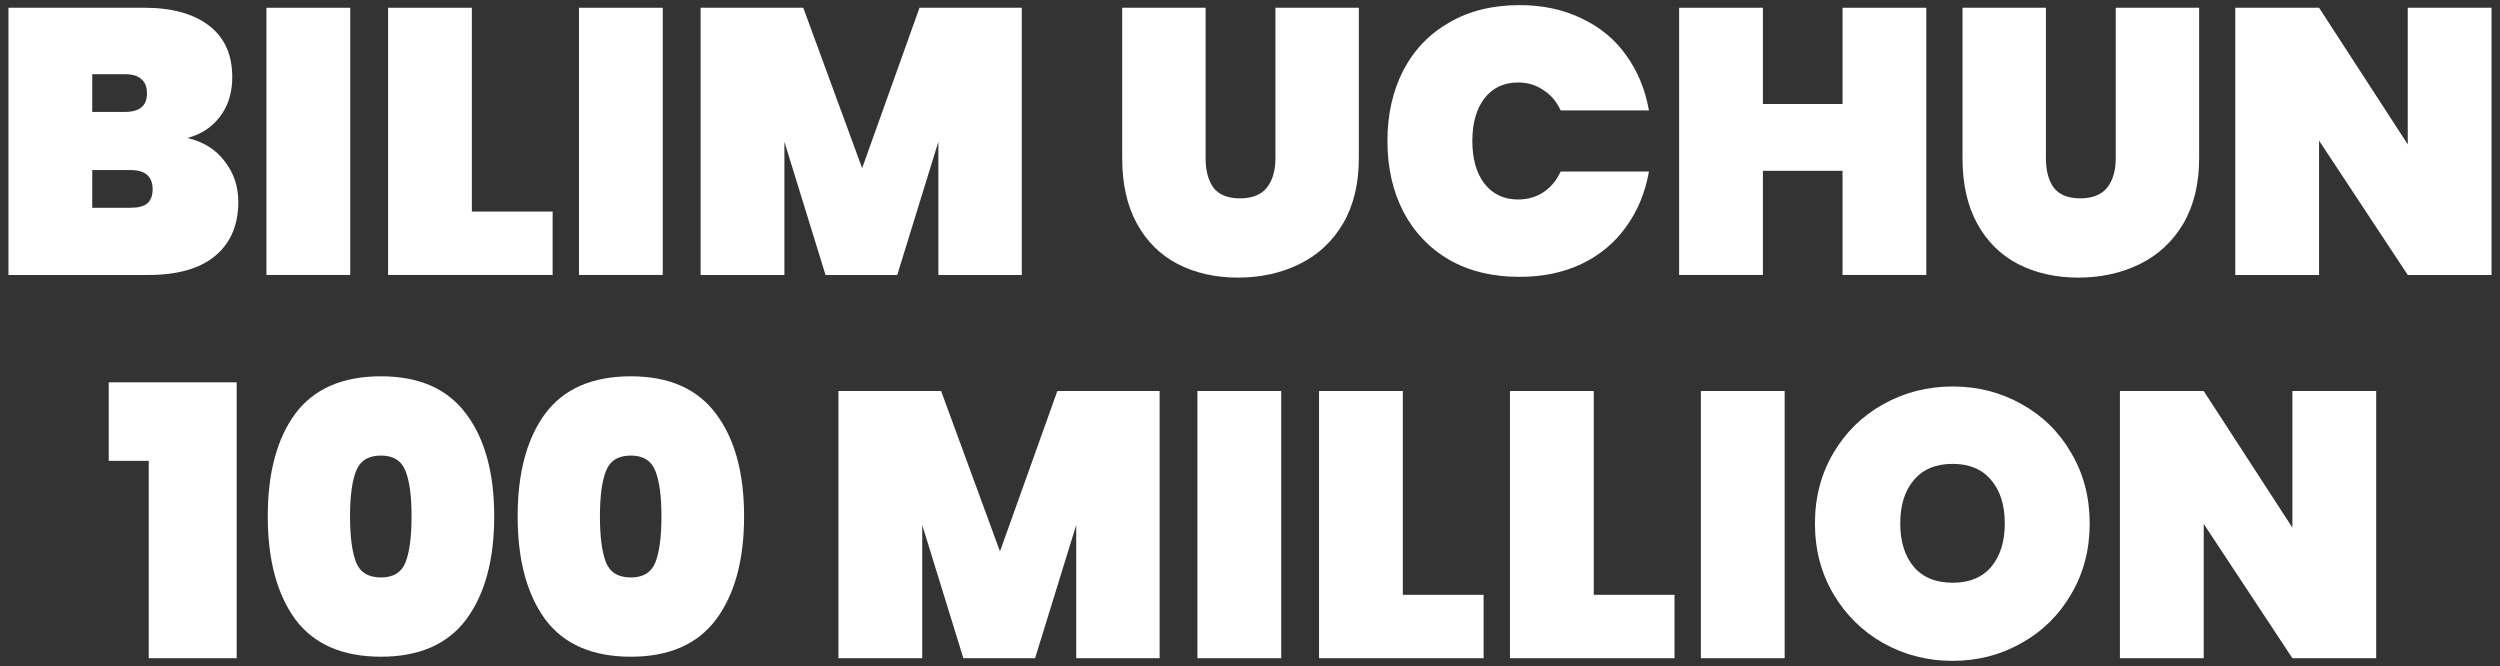
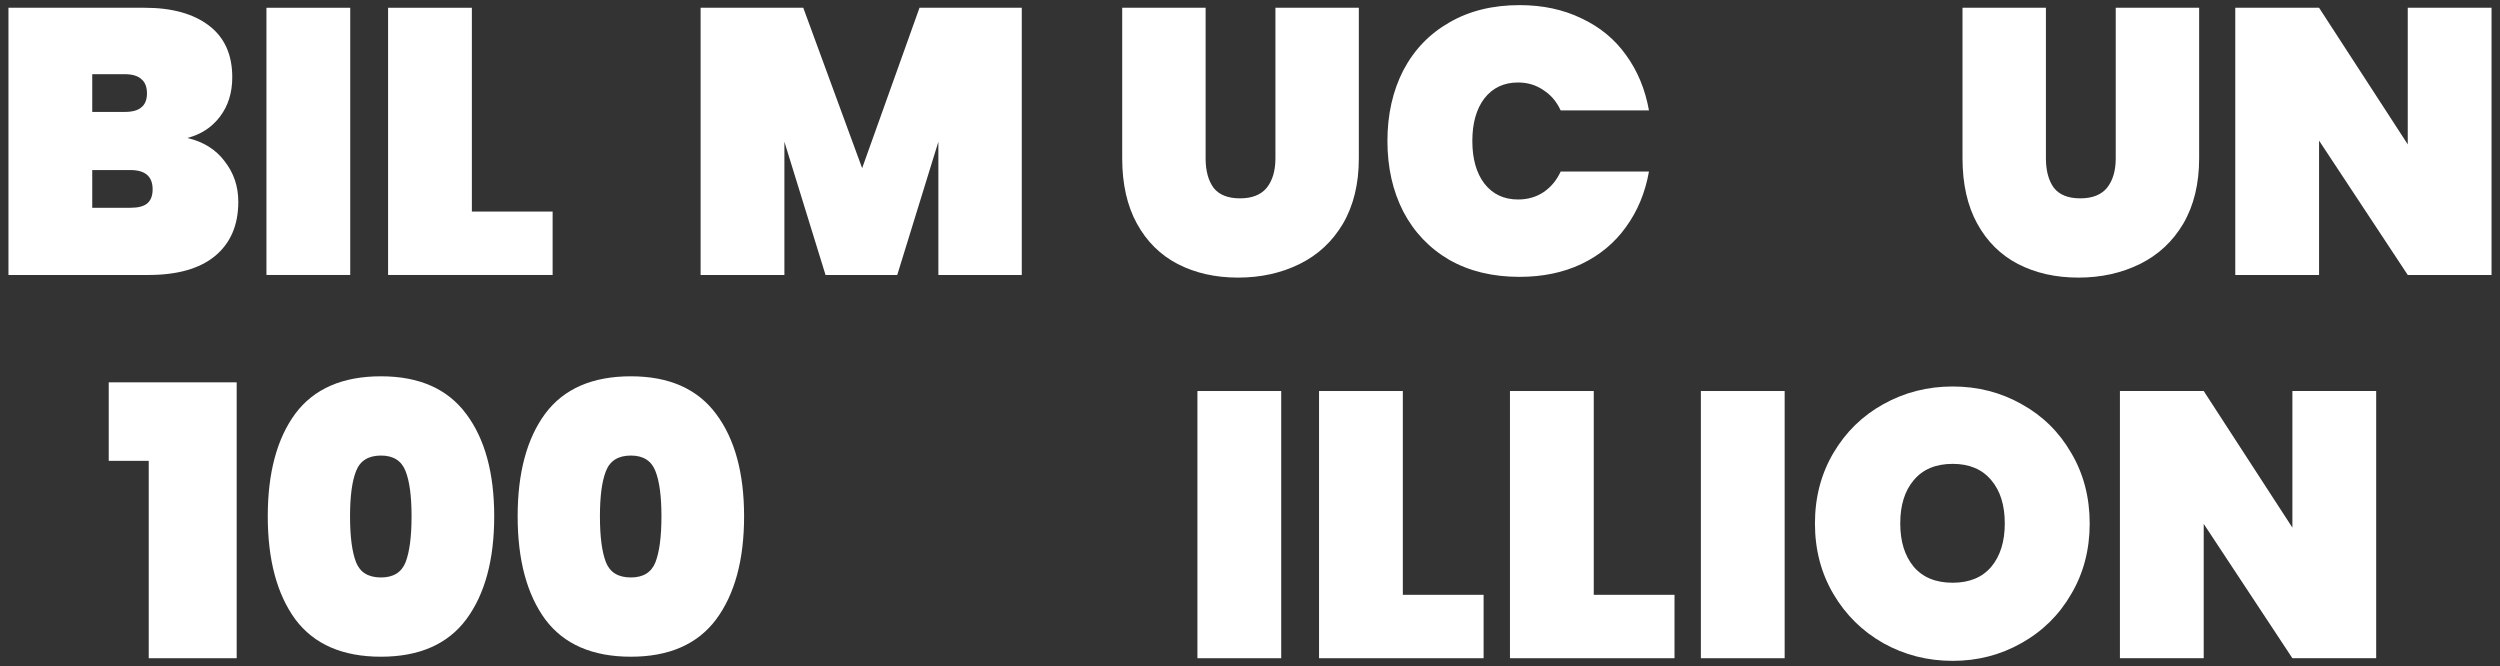
<svg xmlns="http://www.w3.org/2000/svg" width="244" height="65" viewBox="0 0 244 65" fill="none">
  <rect x="0" y="0" width="244" height="65" fill="#333333" stroke="none" />
  <path d="M136.96 6.872C135.928 8.886 135.413 11.182 135.413 13.76C135.413 16.339 135.928 18.635 136.96 20.648C138.016 22.662 139.514 24.234 141.453 25.363C143.393 26.468 145.677 27.021 148.305 27.021C150.564 27.021 152.577 26.603 154.345 25.768C156.138 24.909 157.587 23.706 158.692 22.159C159.822 20.611 160.57 18.807 160.939 16.744H152.32C151.927 17.603 151.362 18.279 150.625 18.77C149.913 19.236 149.09 19.47 148.157 19.47C146.782 19.47 145.689 18.954 144.879 17.923C144.093 16.891 143.7 15.504 143.7 13.76C143.7 12.017 144.093 10.629 144.879 9.598C145.689 8.567 146.782 8.051 148.157 8.051C149.09 8.051 149.913 8.297 150.625 8.788C151.362 9.254 151.927 9.917 152.32 10.777H160.939C160.57 8.714 159.822 6.909 158.692 5.362C157.587 3.815 156.138 2.624 154.345 1.789C152.577 0.93 150.564 0.5 148.305 0.5C145.677 0.5 143.393 1.065 141.453 2.194C139.514 3.299 138.016 4.859 136.96 6.872Z" fill="white" />
  <path d="M243.174 26.837H234.997L226.34 13.723V26.837H218.163V0.758H226.34L234.997 14.092V0.758H243.174V26.837Z" fill="white" />
  <path fill-rule="evenodd" clip-rule="evenodd" d="M26.134 50.392C26.134 46.144 27.031 42.805 28.823 40.373C30.64 37.942 33.428 36.727 37.185 36.727C40.917 36.727 43.692 37.955 45.509 40.41C47.326 42.841 48.235 46.169 48.235 50.392C48.235 54.641 47.326 57.993 45.509 60.448C43.692 62.879 40.917 64.095 37.185 64.095C33.428 64.095 30.64 62.879 28.823 60.448C27.031 57.993 26.134 54.641 26.134 50.392ZM40.168 50.392C40.168 48.428 39.972 46.955 39.579 45.972C39.186 44.965 38.388 44.462 37.185 44.462C35.957 44.462 35.147 44.965 34.754 45.972C34.361 46.955 34.164 48.428 34.164 50.392C34.164 52.382 34.361 53.879 34.754 54.886C35.147 55.868 35.957 56.36 37.185 56.36C38.388 56.36 39.186 55.868 39.579 54.886C39.972 53.879 40.168 52.382 40.168 50.392Z" fill="white" />
  <path fill-rule="evenodd" clip-rule="evenodd" d="M53.212 40.373C51.419 42.805 50.523 46.144 50.523 50.392C50.523 54.641 51.419 57.993 53.212 60.448C55.029 62.879 57.816 64.095 61.573 64.095C65.306 64.095 68.081 62.879 69.898 60.448C71.715 57.993 72.623 54.641 72.623 50.392C72.623 46.169 71.715 42.841 69.898 40.41C68.081 37.955 65.306 36.727 61.573 36.727C57.816 36.727 55.029 37.942 53.212 40.373ZM63.967 45.972C64.36 46.955 64.557 48.428 64.557 50.392C64.557 52.382 64.36 53.879 63.967 54.886C63.574 55.868 62.776 56.36 61.573 56.36C60.345 56.36 59.535 55.868 59.142 54.886C58.749 53.879 58.553 52.382 58.553 50.392C58.553 48.428 58.749 46.955 59.142 45.972C59.535 44.965 60.345 44.462 61.573 44.462C62.776 44.462 63.574 44.965 63.967 45.972Z" fill="white" />
  <path fill-rule="evenodd" clip-rule="evenodd" d="M183.806 62.769C185.869 63.923 188.128 64.5 190.584 64.5C193.015 64.5 195.249 63.923 197.287 62.769C199.35 61.615 200.971 60.019 202.15 57.98C203.353 55.942 203.954 53.646 203.954 51.092C203.954 48.538 203.353 46.242 202.15 44.204C200.971 42.166 199.362 40.582 197.324 39.453C195.286 38.298 193.039 37.721 190.584 37.721C188.128 37.721 185.869 38.298 183.806 39.453C181.768 40.582 180.147 42.166 178.944 44.204C177.741 46.242 177.139 48.538 177.139 51.092C177.139 53.646 177.741 55.942 178.944 57.98C180.147 60.019 181.768 61.615 183.806 62.769ZM194.341 55.328C193.457 56.36 192.204 56.875 190.584 56.875C188.938 56.875 187.674 56.36 186.79 55.328C185.906 54.272 185.464 52.86 185.464 51.092C185.464 49.3 185.906 47.888 186.79 46.856C187.674 45.8 188.938 45.273 190.584 45.273C192.204 45.273 193.457 45.8 194.341 46.856C195.225 47.888 195.667 49.3 195.667 51.092C195.667 52.86 195.225 54.272 194.341 55.328Z" fill="white" />
  <path d="M223.738 64.242H231.915V38.163H223.738V51.498L215.082 38.163H206.904V64.242H215.082V51.129L223.738 64.242Z" fill="white" />
  <path d="M174.182 38.163V64.242H166.005V38.163H174.182Z" fill="white" />
  <path d="M163.432 58.054H155.55V38.163H147.372V64.242H163.432V58.054Z" fill="white" />
  <path d="M136.916 58.054H144.799V64.242H128.739V38.163H136.916V58.054Z" fill="white" />
  <path d="M125.046 64.242V38.163H116.869V64.242H125.046Z" fill="white" />
-   <path d="M113.179 38.163V64.242H105.039V51.24L101.024 64.242H94.025L90.01 51.24V64.242H81.833V38.163H91.852L97.598 53.818L103.197 38.163H113.179Z" fill="white" />
  <path d="M10.612 37.316V44.978H14.516V64.242H23.099V37.316H10.612Z" fill="white" />
  <path d="M199.682 15.455V0.758H191.541V15.455C191.541 17.959 192.02 20.084 192.978 21.827C193.936 23.571 195.262 24.884 196.956 25.768C198.675 26.652 200.639 27.094 202.849 27.094C205.059 27.094 207.061 26.652 208.853 25.768C210.646 24.884 212.058 23.571 213.089 21.827C214.121 20.059 214.636 17.935 214.636 15.455V0.758H206.496V15.455C206.496 16.658 206.214 17.616 205.649 18.328C205.084 19.015 204.212 19.359 203.034 19.359C201.855 19.359 200.995 19.015 200.455 18.328C199.939 17.616 199.682 16.658 199.682 15.455Z" fill="white" />
-   <path d="M188.009 0.758V26.837H179.832V16.67H172.06V26.837H163.883V0.758H172.06V10.151H179.832V0.758H188.009Z" fill="white" />
  <path d="M117.668 0.758V15.455C117.668 16.658 117.926 17.616 118.441 18.328C118.981 19.015 119.841 19.359 121.02 19.359C122.198 19.359 123.07 19.015 123.635 18.328C124.2 17.616 124.482 16.658 124.482 15.455V0.758H132.622V15.455C132.622 17.935 132.107 20.059 131.075 21.827C130.044 23.571 128.632 24.884 126.839 25.768C125.047 26.652 123.045 27.094 120.835 27.094C118.625 27.094 116.661 26.652 114.942 25.768C113.248 24.884 111.922 23.571 110.964 21.827C110.006 20.084 109.527 17.959 109.527 15.455V0.758H117.668Z" fill="white" />
  <path d="M99.726 26.837V0.758H89.744L84.145 16.412L78.399 0.758H68.38V26.837H76.557V13.834L80.572 26.837H87.571L91.585 13.834V26.837H99.726Z" fill="white" />
-   <path d="M64.687 0.758V26.837H56.509V0.758H64.687Z" fill="white" />
  <path d="M53.936 20.648H46.054V0.758H37.877V26.837H53.936V20.648Z" fill="white" />
  <path d="M34.183 0.758V26.837H26.006V0.758H34.183Z" fill="white" />
  <path fill-rule="evenodd" clip-rule="evenodd" d="M21.932 15.749C21.073 14.595 19.857 13.834 18.286 13.466C19.612 13.122 20.668 12.434 21.453 11.403C22.264 10.347 22.669 9.058 22.669 7.535C22.669 5.325 21.908 3.643 20.385 2.489C18.863 1.335 16.776 0.758 14.123 0.758H0.826V26.837H14.492C17.316 26.837 19.477 26.223 20.975 24.995C22.497 23.742 23.258 21.974 23.258 19.691C23.258 18.193 22.816 16.879 21.932 15.749ZM12.171 10.924H9.003V7.241H12.171C12.908 7.241 13.448 7.4 13.792 7.72C14.16 8.014 14.345 8.481 14.345 9.119C14.345 9.733 14.16 10.187 13.792 10.482C13.448 10.777 12.908 10.924 12.171 10.924ZM14.345 19.875C14.001 20.145 13.46 20.28 12.724 20.28H9.003V16.597H12.724C14.173 16.597 14.897 17.223 14.897 18.475C14.897 19.114 14.713 19.58 14.345 19.875Z" fill="white" />
</svg>